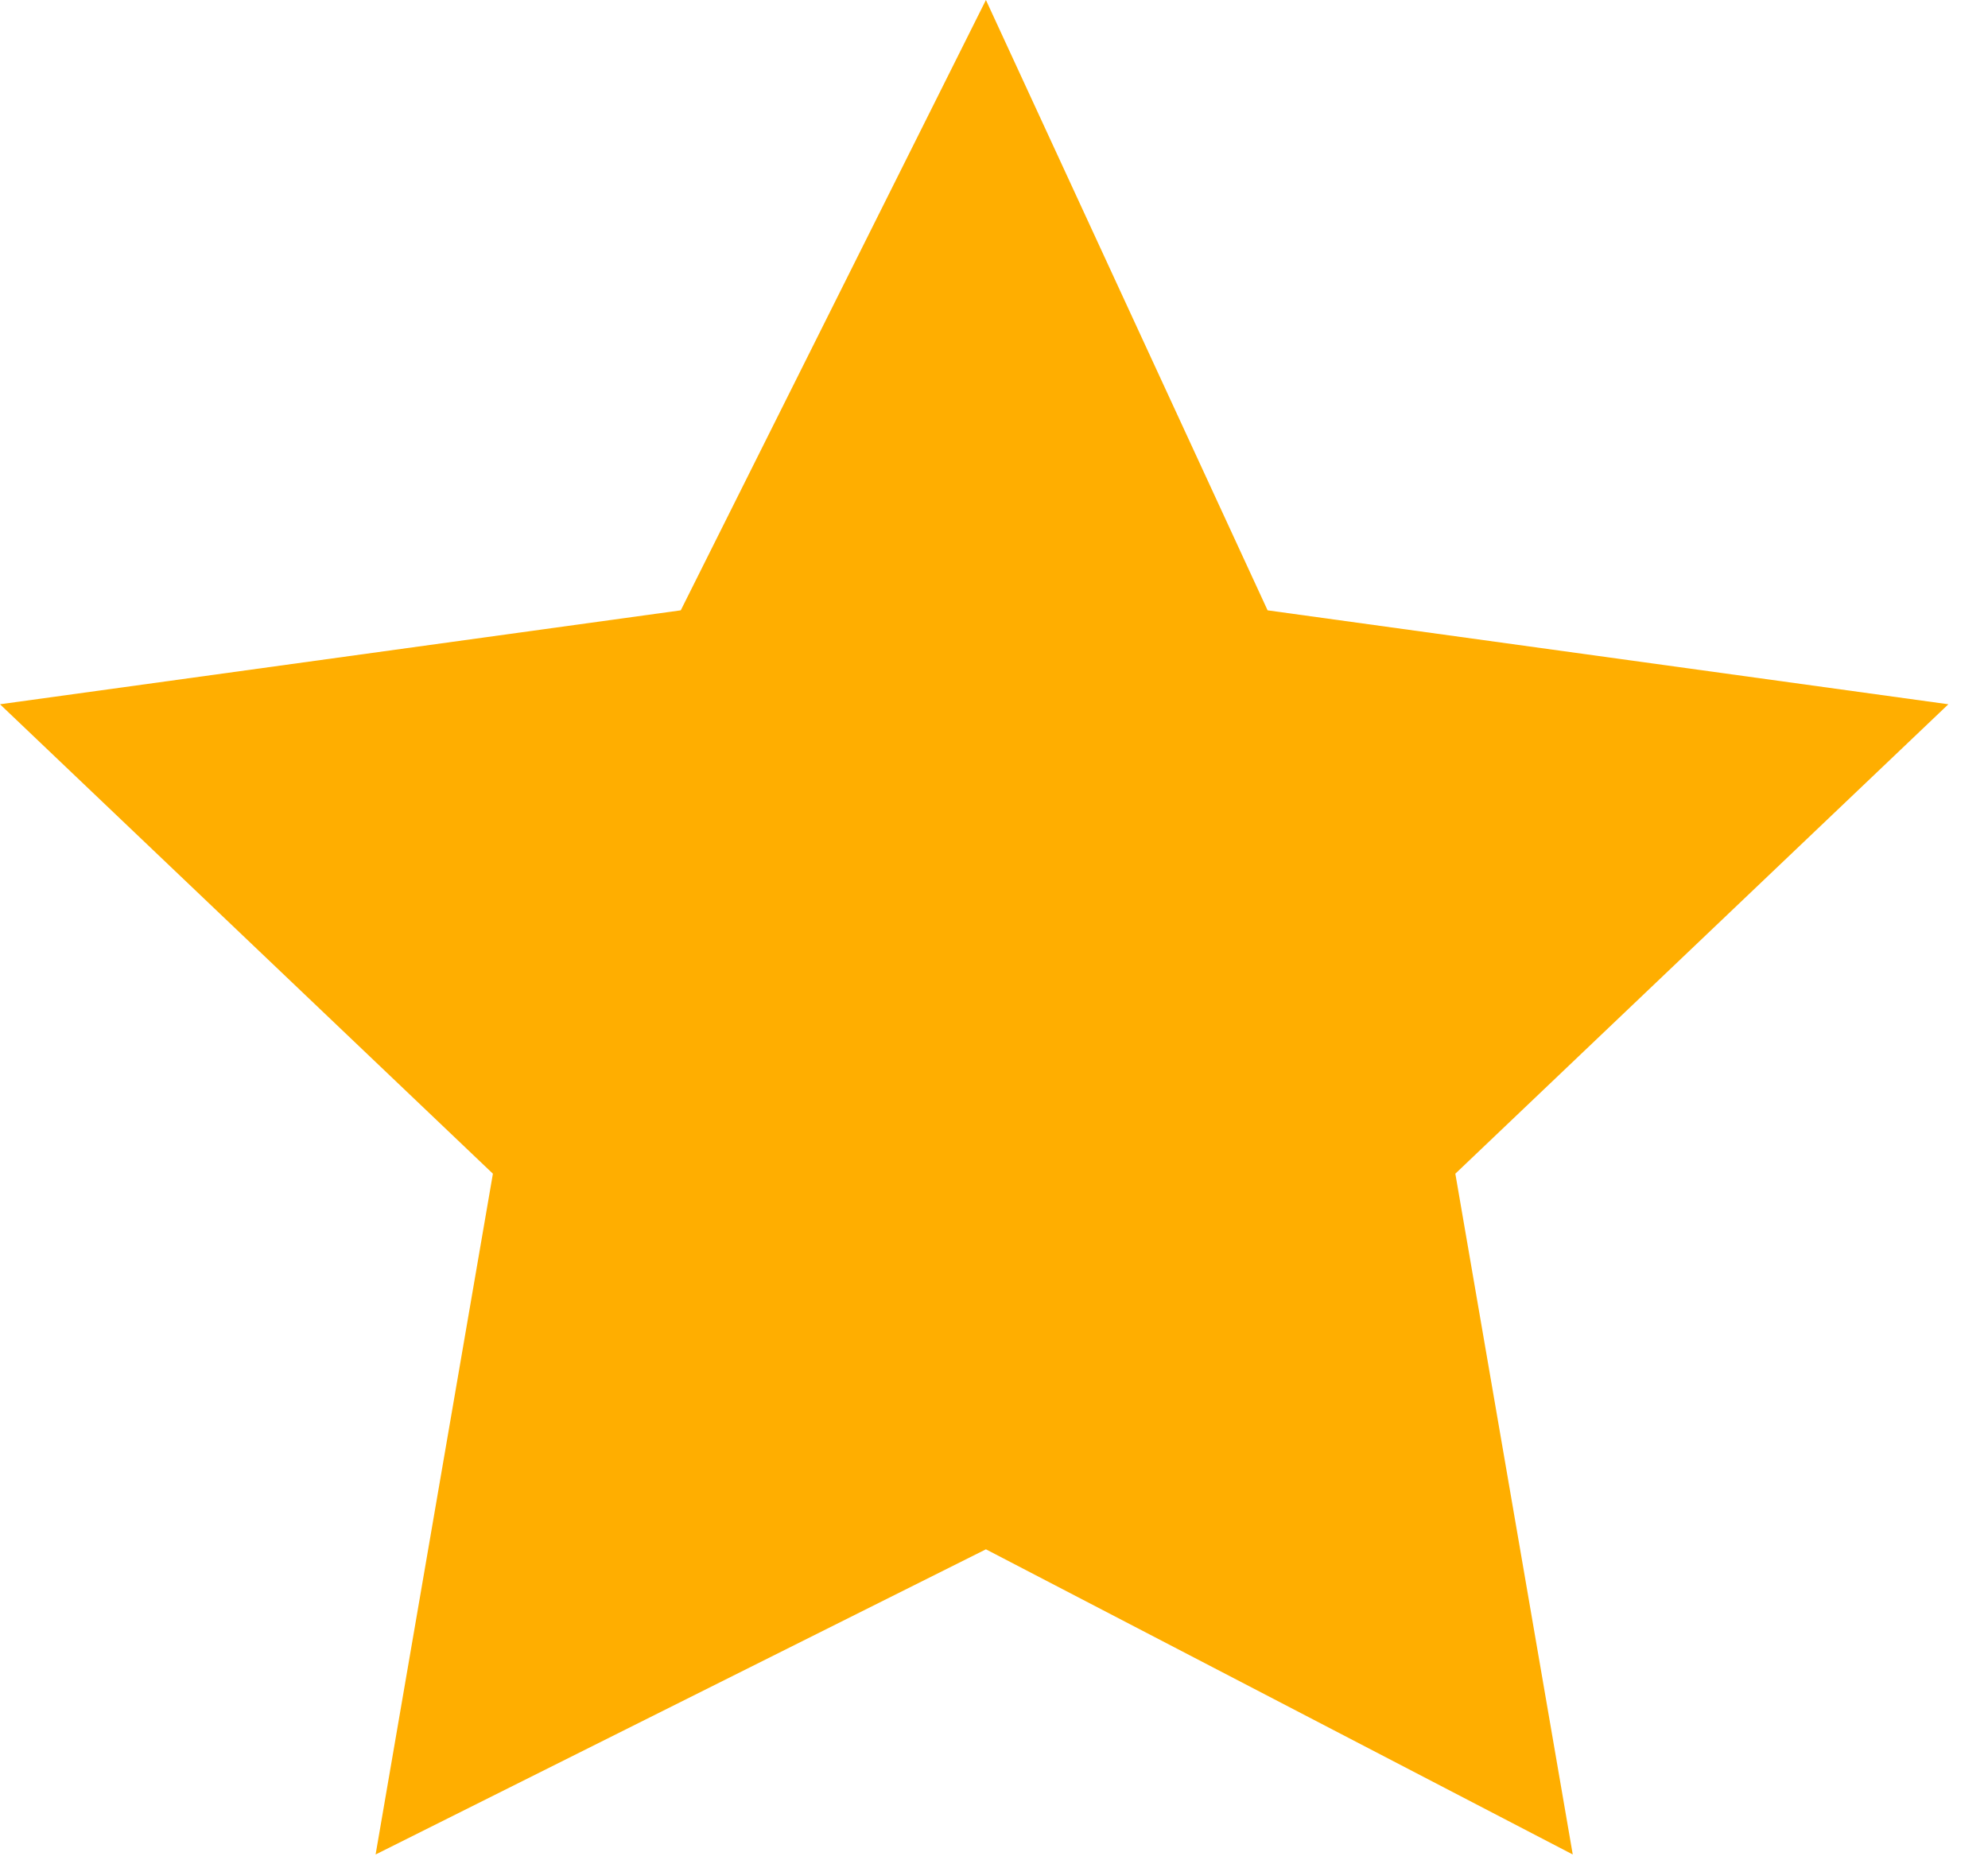
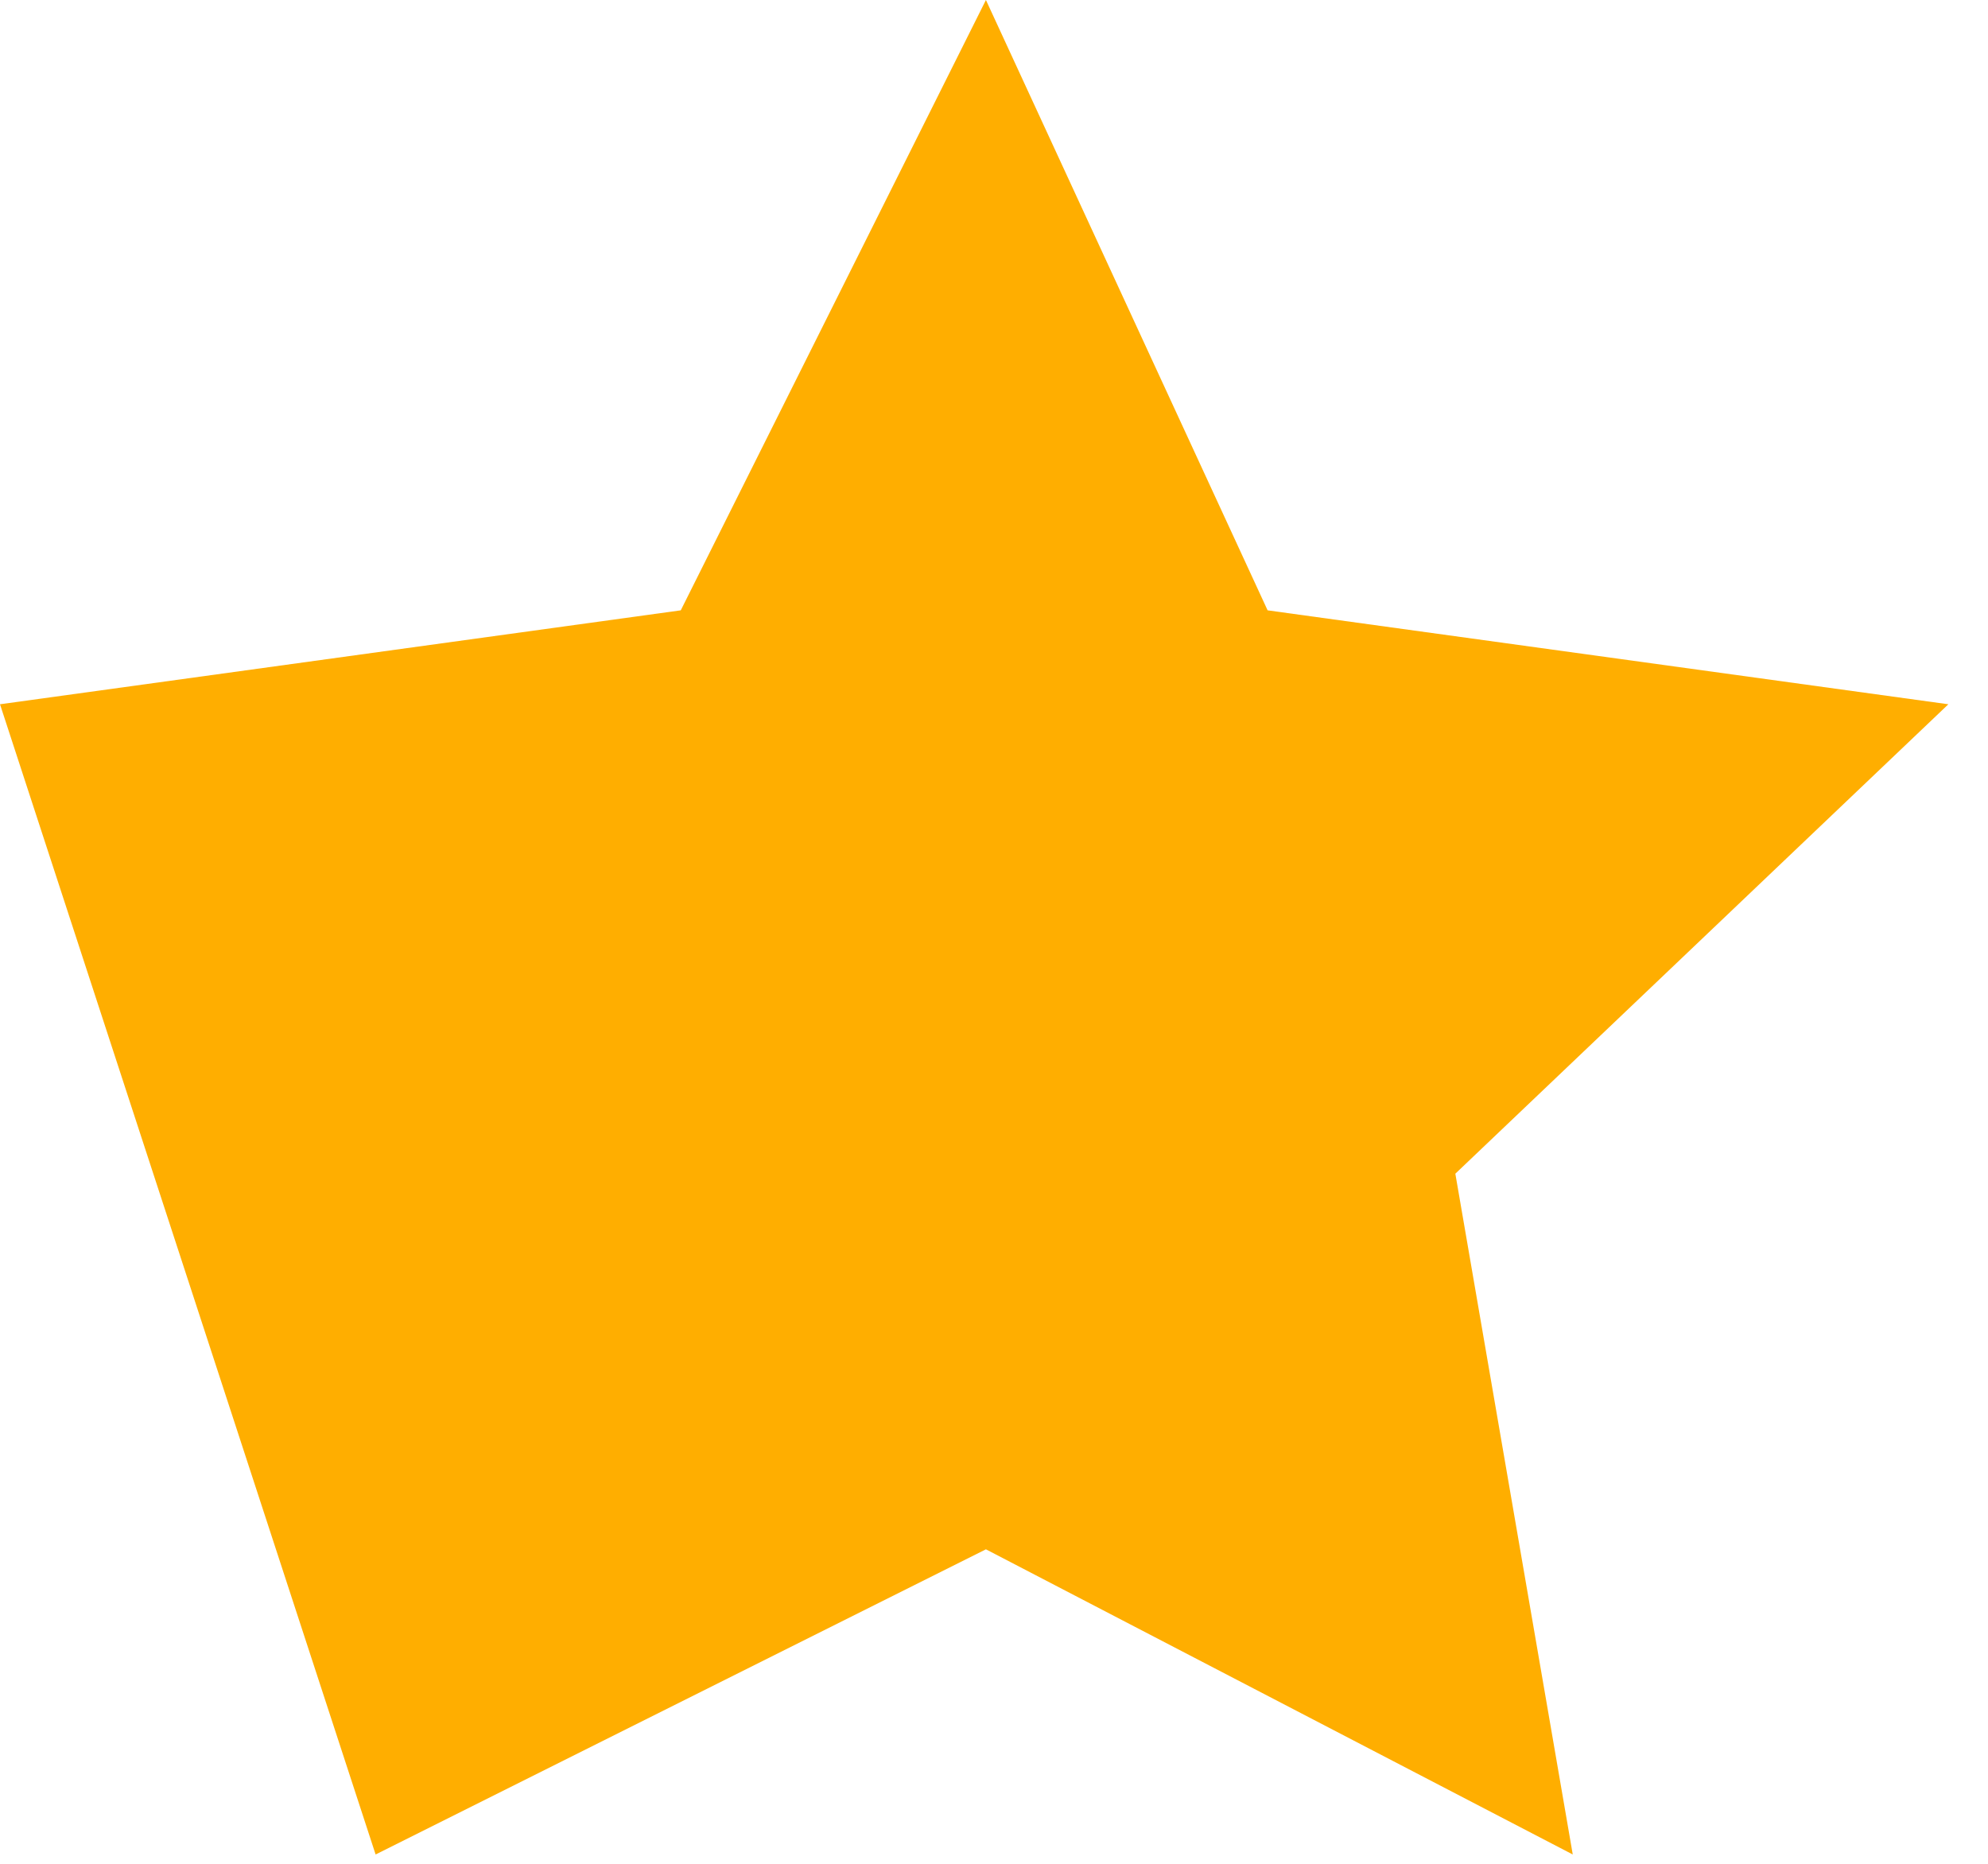
<svg xmlns="http://www.w3.org/2000/svg" width="16" height="15" viewBox="0 0 16 15" fill="none">
-   <path d="M7.935 0L10.202 4.912L15.681 5.668L11.713 9.446L12.658 14.925L7.935 12.469L3.023 14.925L3.967 9.446L0 5.668L5.479 4.912L7.935 0Z" fill="#FFAE00" />
+   <path d="M7.935 0L10.202 4.912L15.681 5.668L11.713 9.446L12.658 14.925L7.935 12.469L3.023 14.925L0 5.668L5.479 4.912L7.935 0Z" fill="#FFAE00" />
</svg>